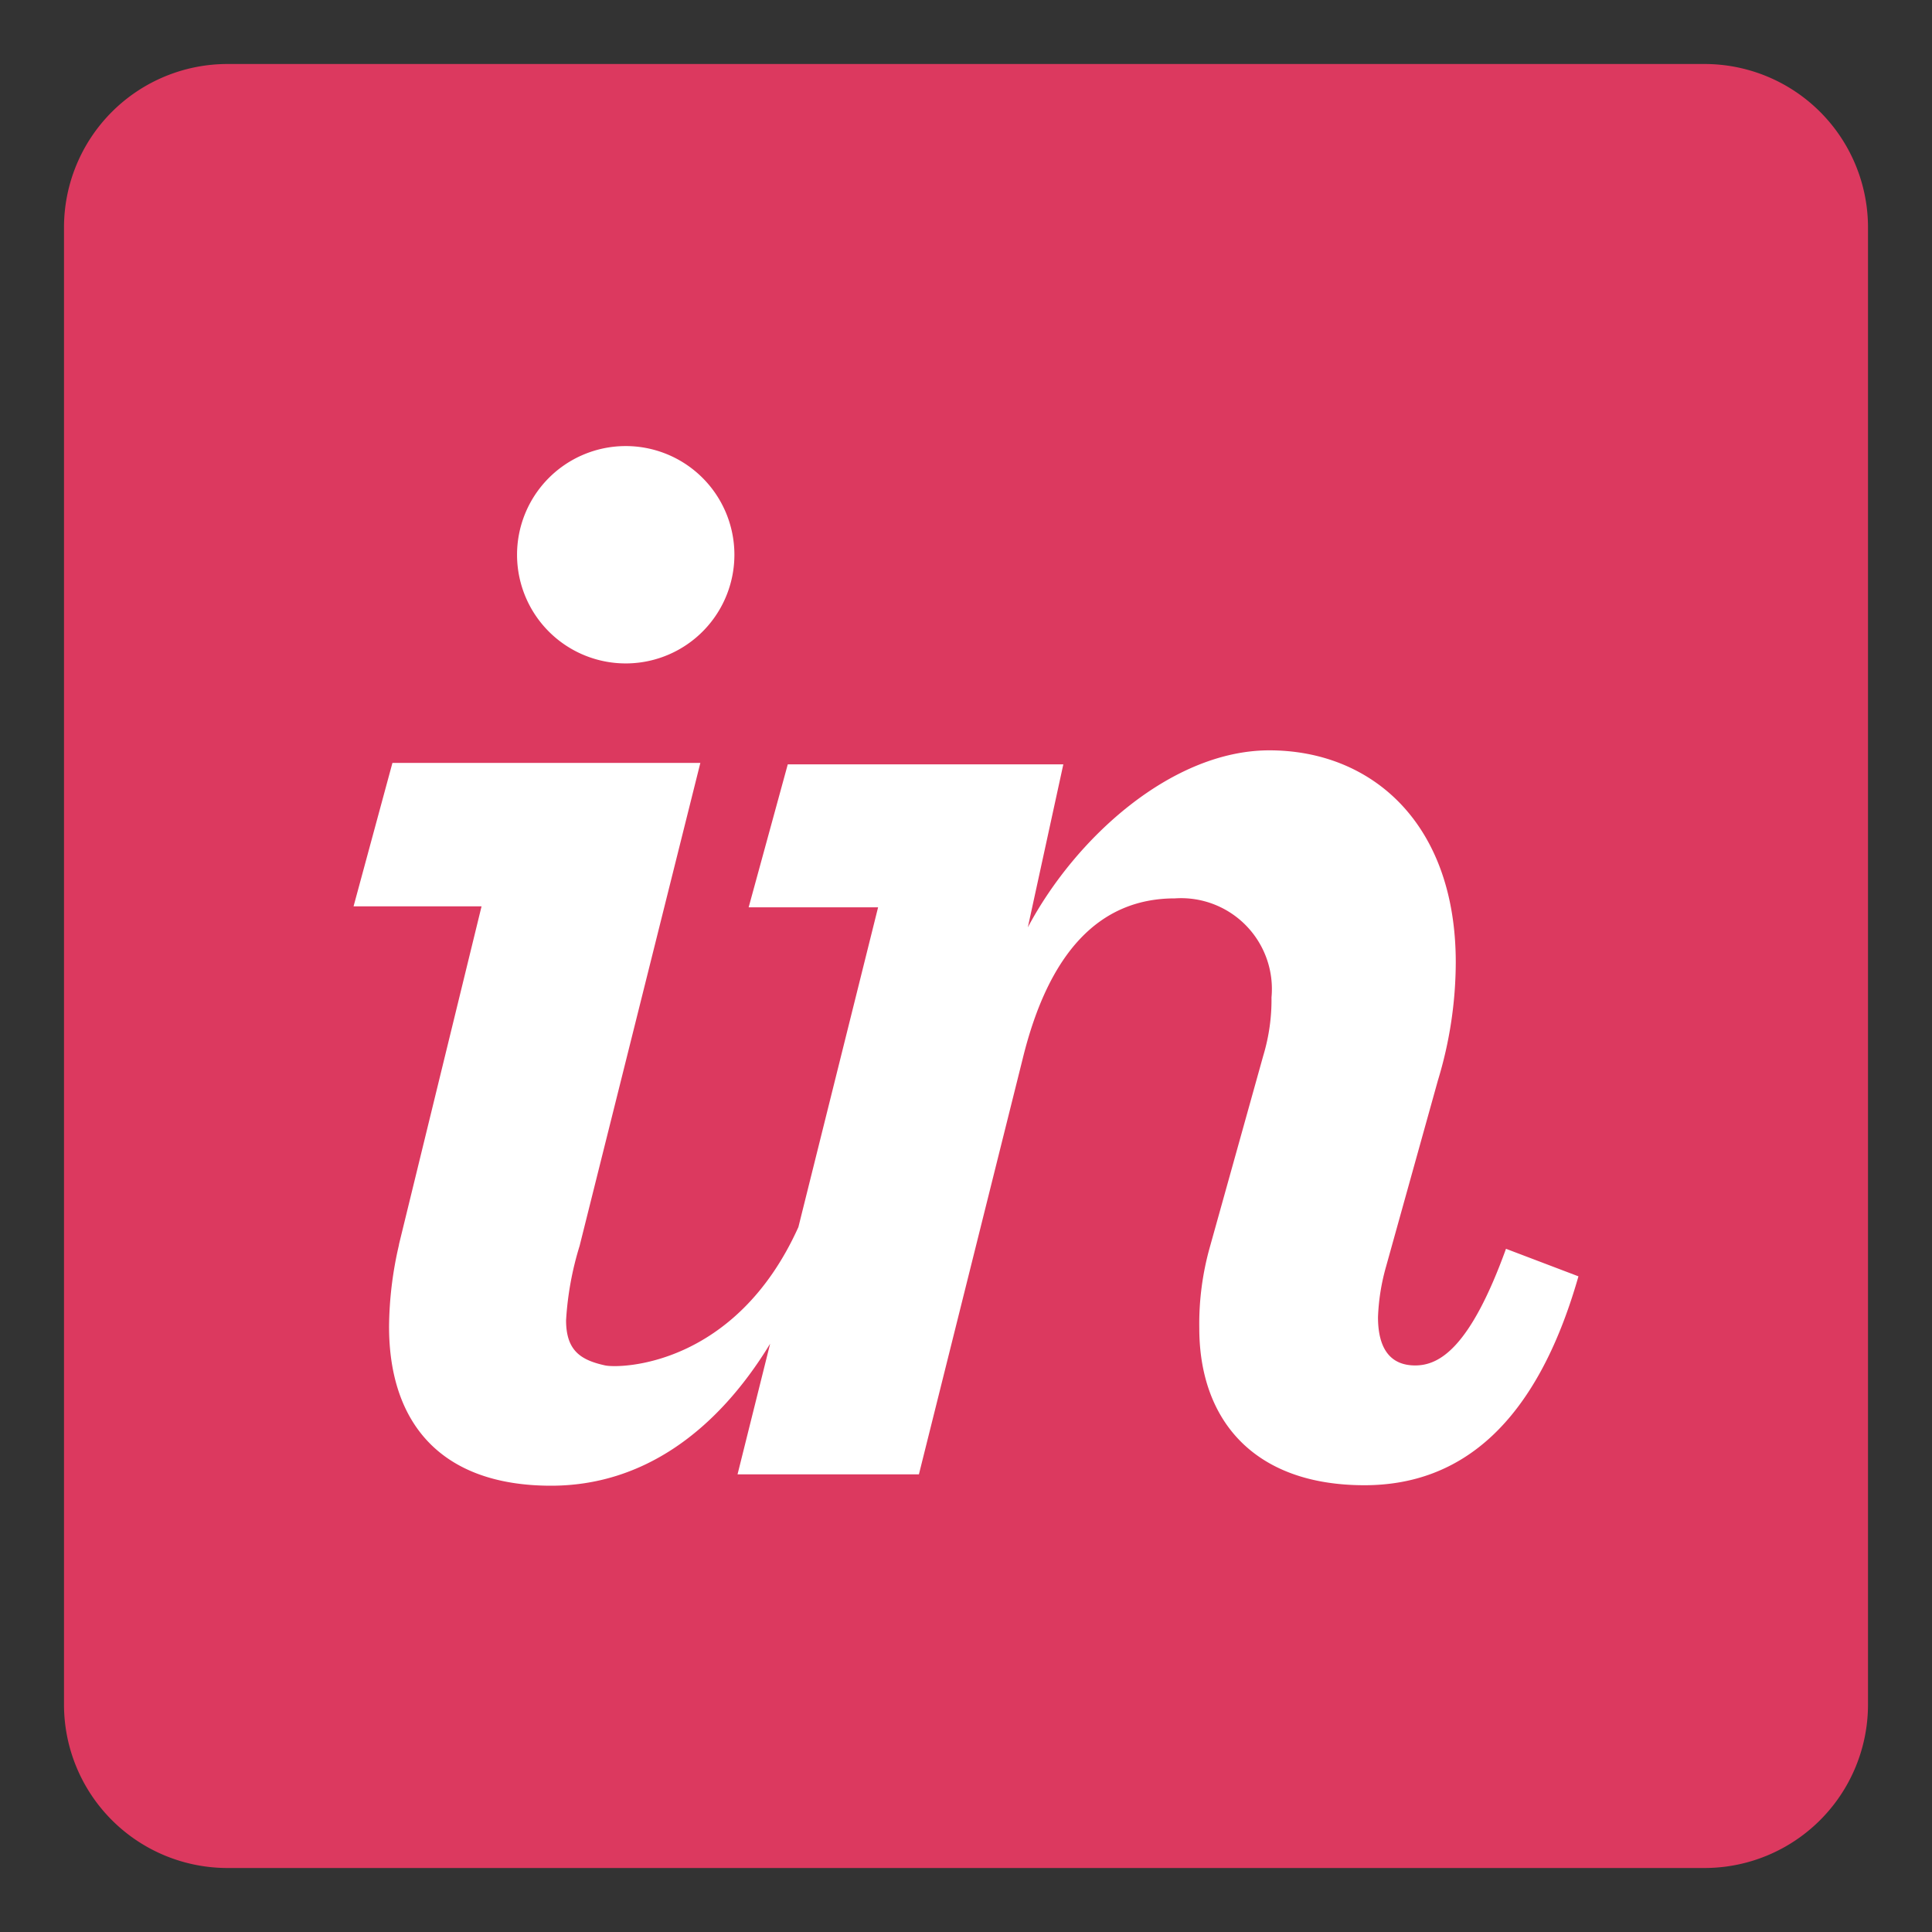
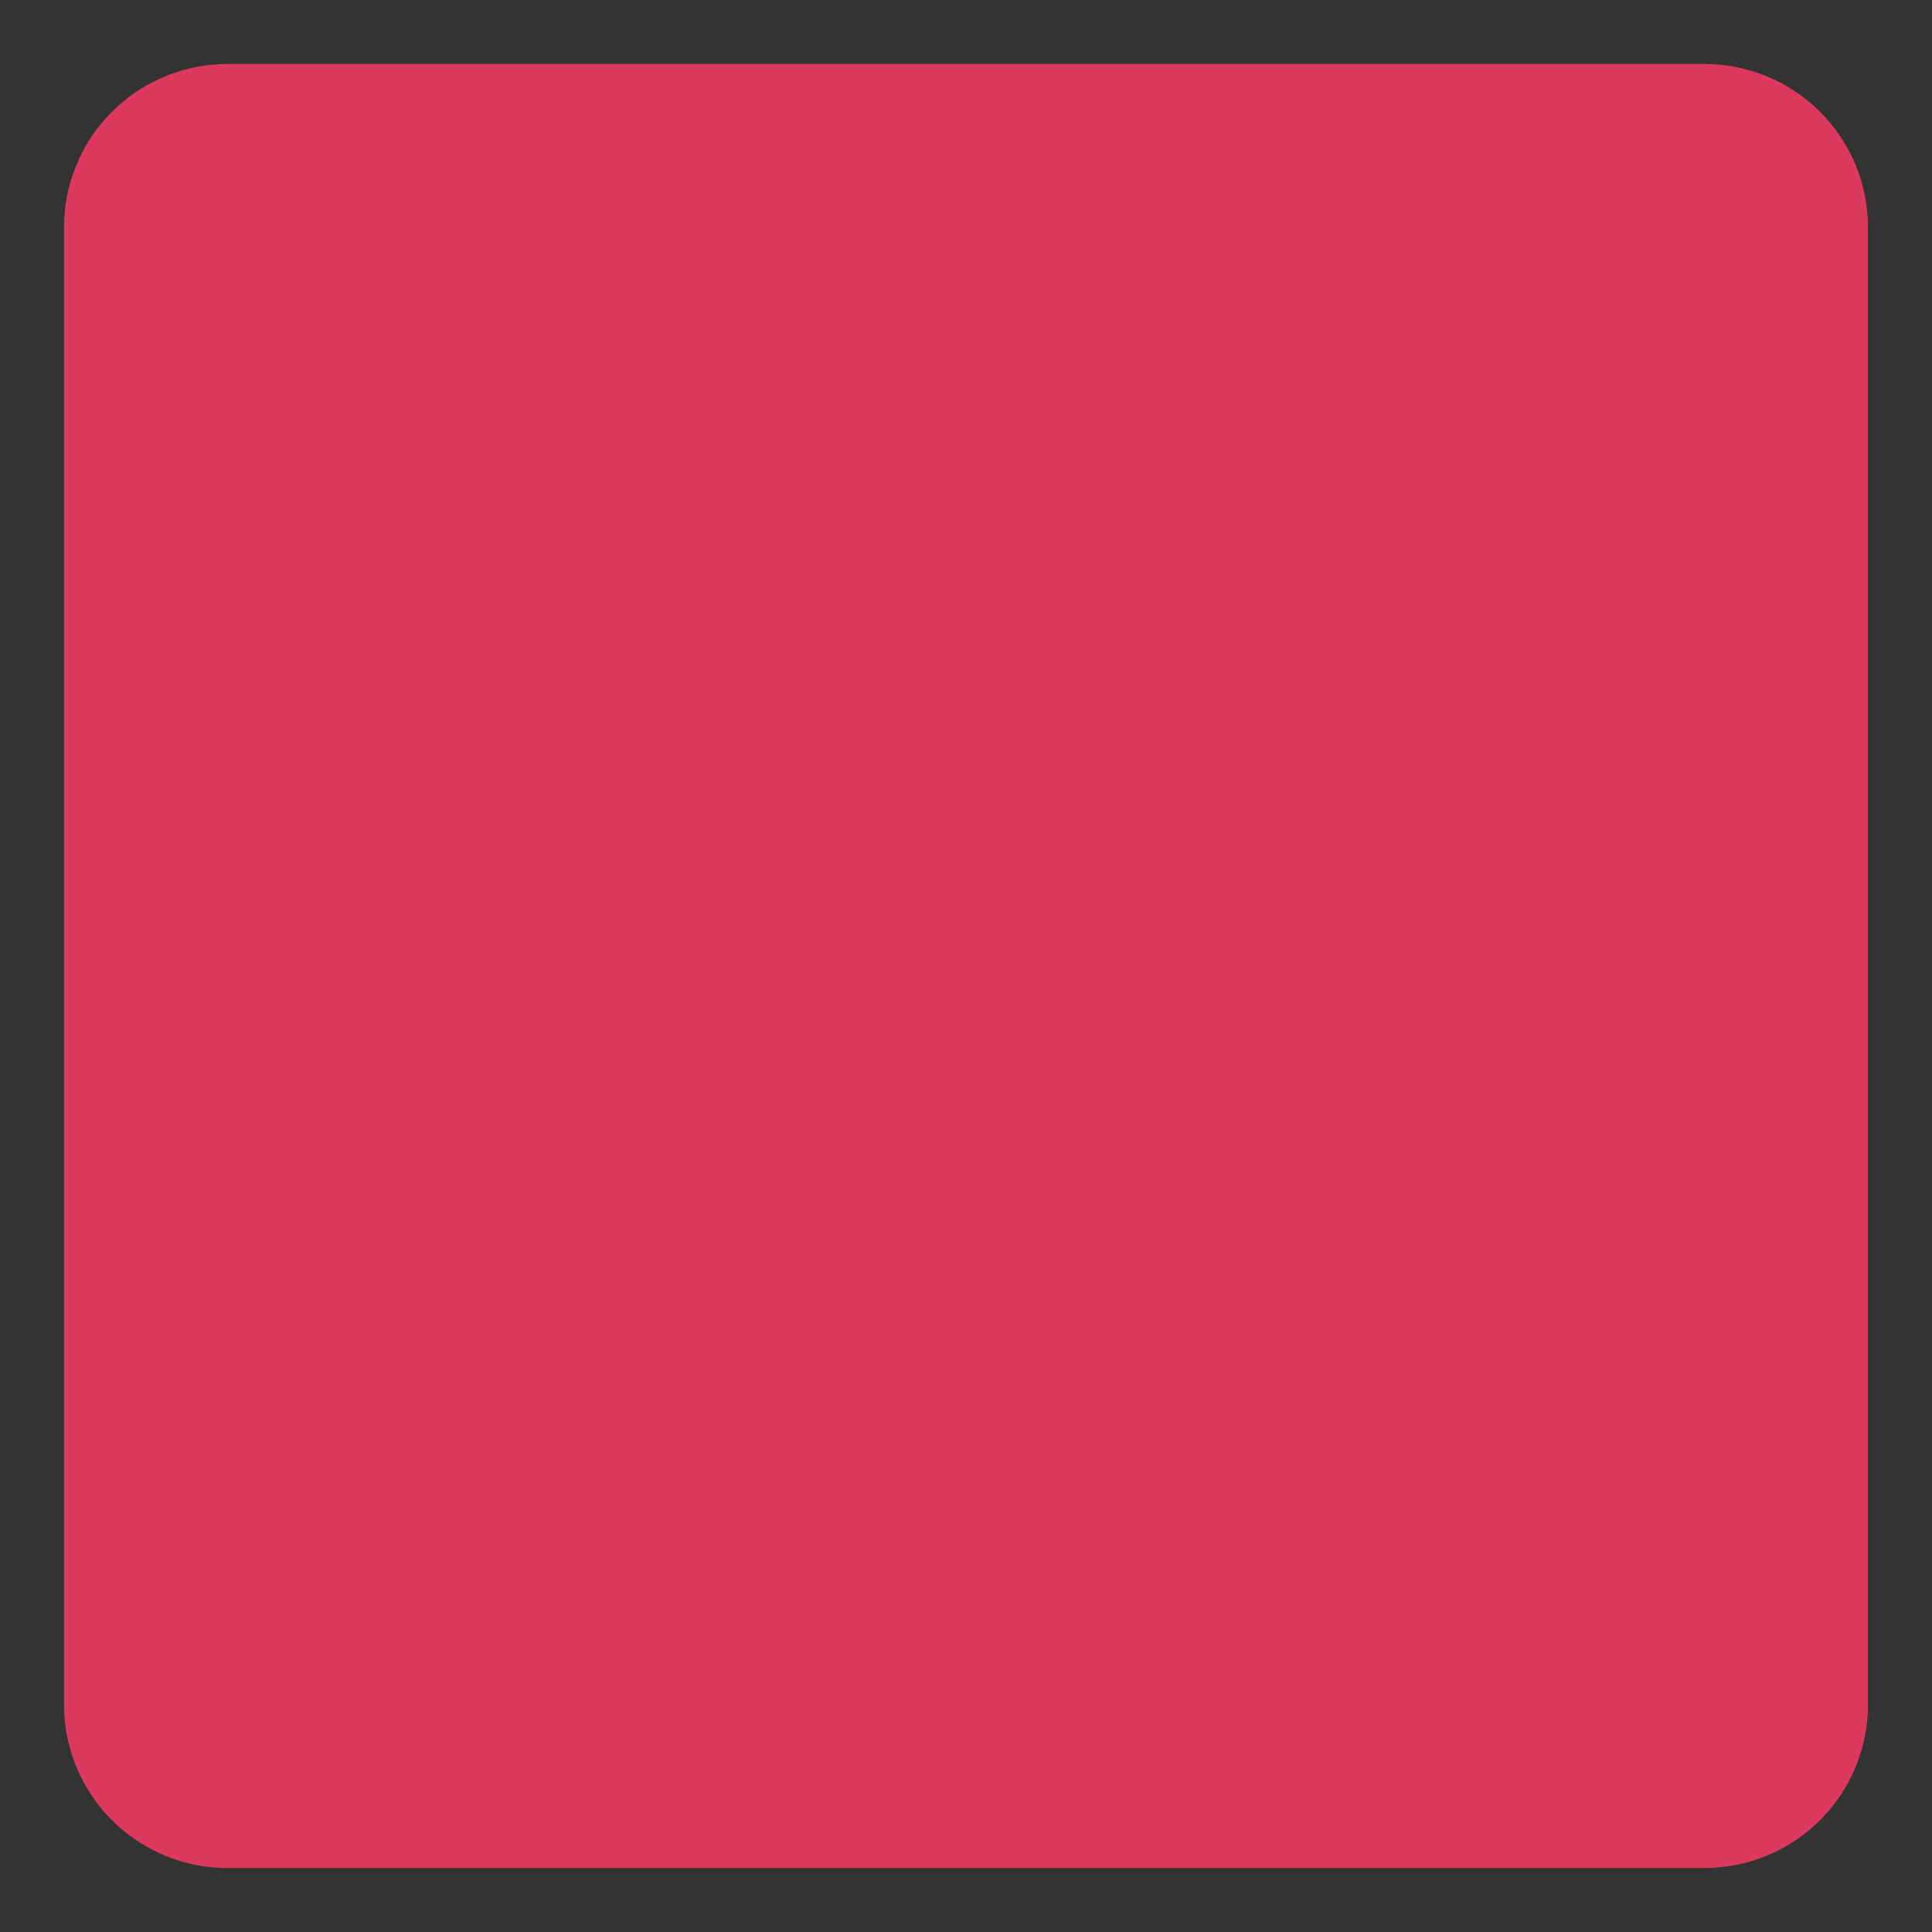
<svg xmlns="http://www.w3.org/2000/svg" id="Layer_1" data-name="Layer 1" viewBox="0 0 80 80">
  <rect x="0" y="0" width="80" height="80" fill="#333333" stroke="none" />
  <defs>
    <style>.cls-1{fill:#dc395f;}.cls-2{fill:#fff;}</style>
  </defs>
  <path class="cls-1" d="M70.58,2.65H9.42A6.77,6.77,0,0,0,2.65,9.42V70.58a6.77,6.77,0,0,0,6.77,6.77H70.58a6.77,6.77,0,0,0,6.77-6.77V9.42a6.77,6.77,0,0,0-6.77-6.77" />
-   <path class="cls-2" d="M26,27.47A4.5,4.5,0,1,0,21.41,23,4.5,4.5,0,0,0,26,27.47M16.52,51.55a15.34,15.34,0,0,0-.41,3.38c0,4,2.15,6.59,6.71,6.59,3.79,0,6.86-2.25,9.07-5.88l-1.35,5.41h7.51l4.3-17.22c1.07-4.36,3.15-6.63,6.3-6.63a3.76,3.76,0,0,1,4,4.1,8,8,0,0,1-.34,2.41l-2.21,7.92A11.74,11.74,0,0,0,49.66,55c0,3.75,2.21,6.5,6.84,6.5,4,0,7.12-2.55,8.86-8.65l-3-1.14c-1.48,4.09-2.75,4.83-3.76,4.83s-1.54-.67-1.54-2a8.79,8.79,0,0,1,.33-2.08l2.15-7.72a16.9,16.9,0,0,0,.74-4.89c0-5.77-3.49-8.78-7.72-8.78-4,0-8,3.57-10,7.33l1.47-6.75H32.62L31,37.57h5.36l-3.3,13.24c-2.6,5.77-7.37,5.86-8,5.73-1-.22-1.62-.6-1.62-1.87A13,13,0,0,1,24,51.59l5-20H16.25l-1.61,5.94h5.3l-3.42,14" />
</svg>